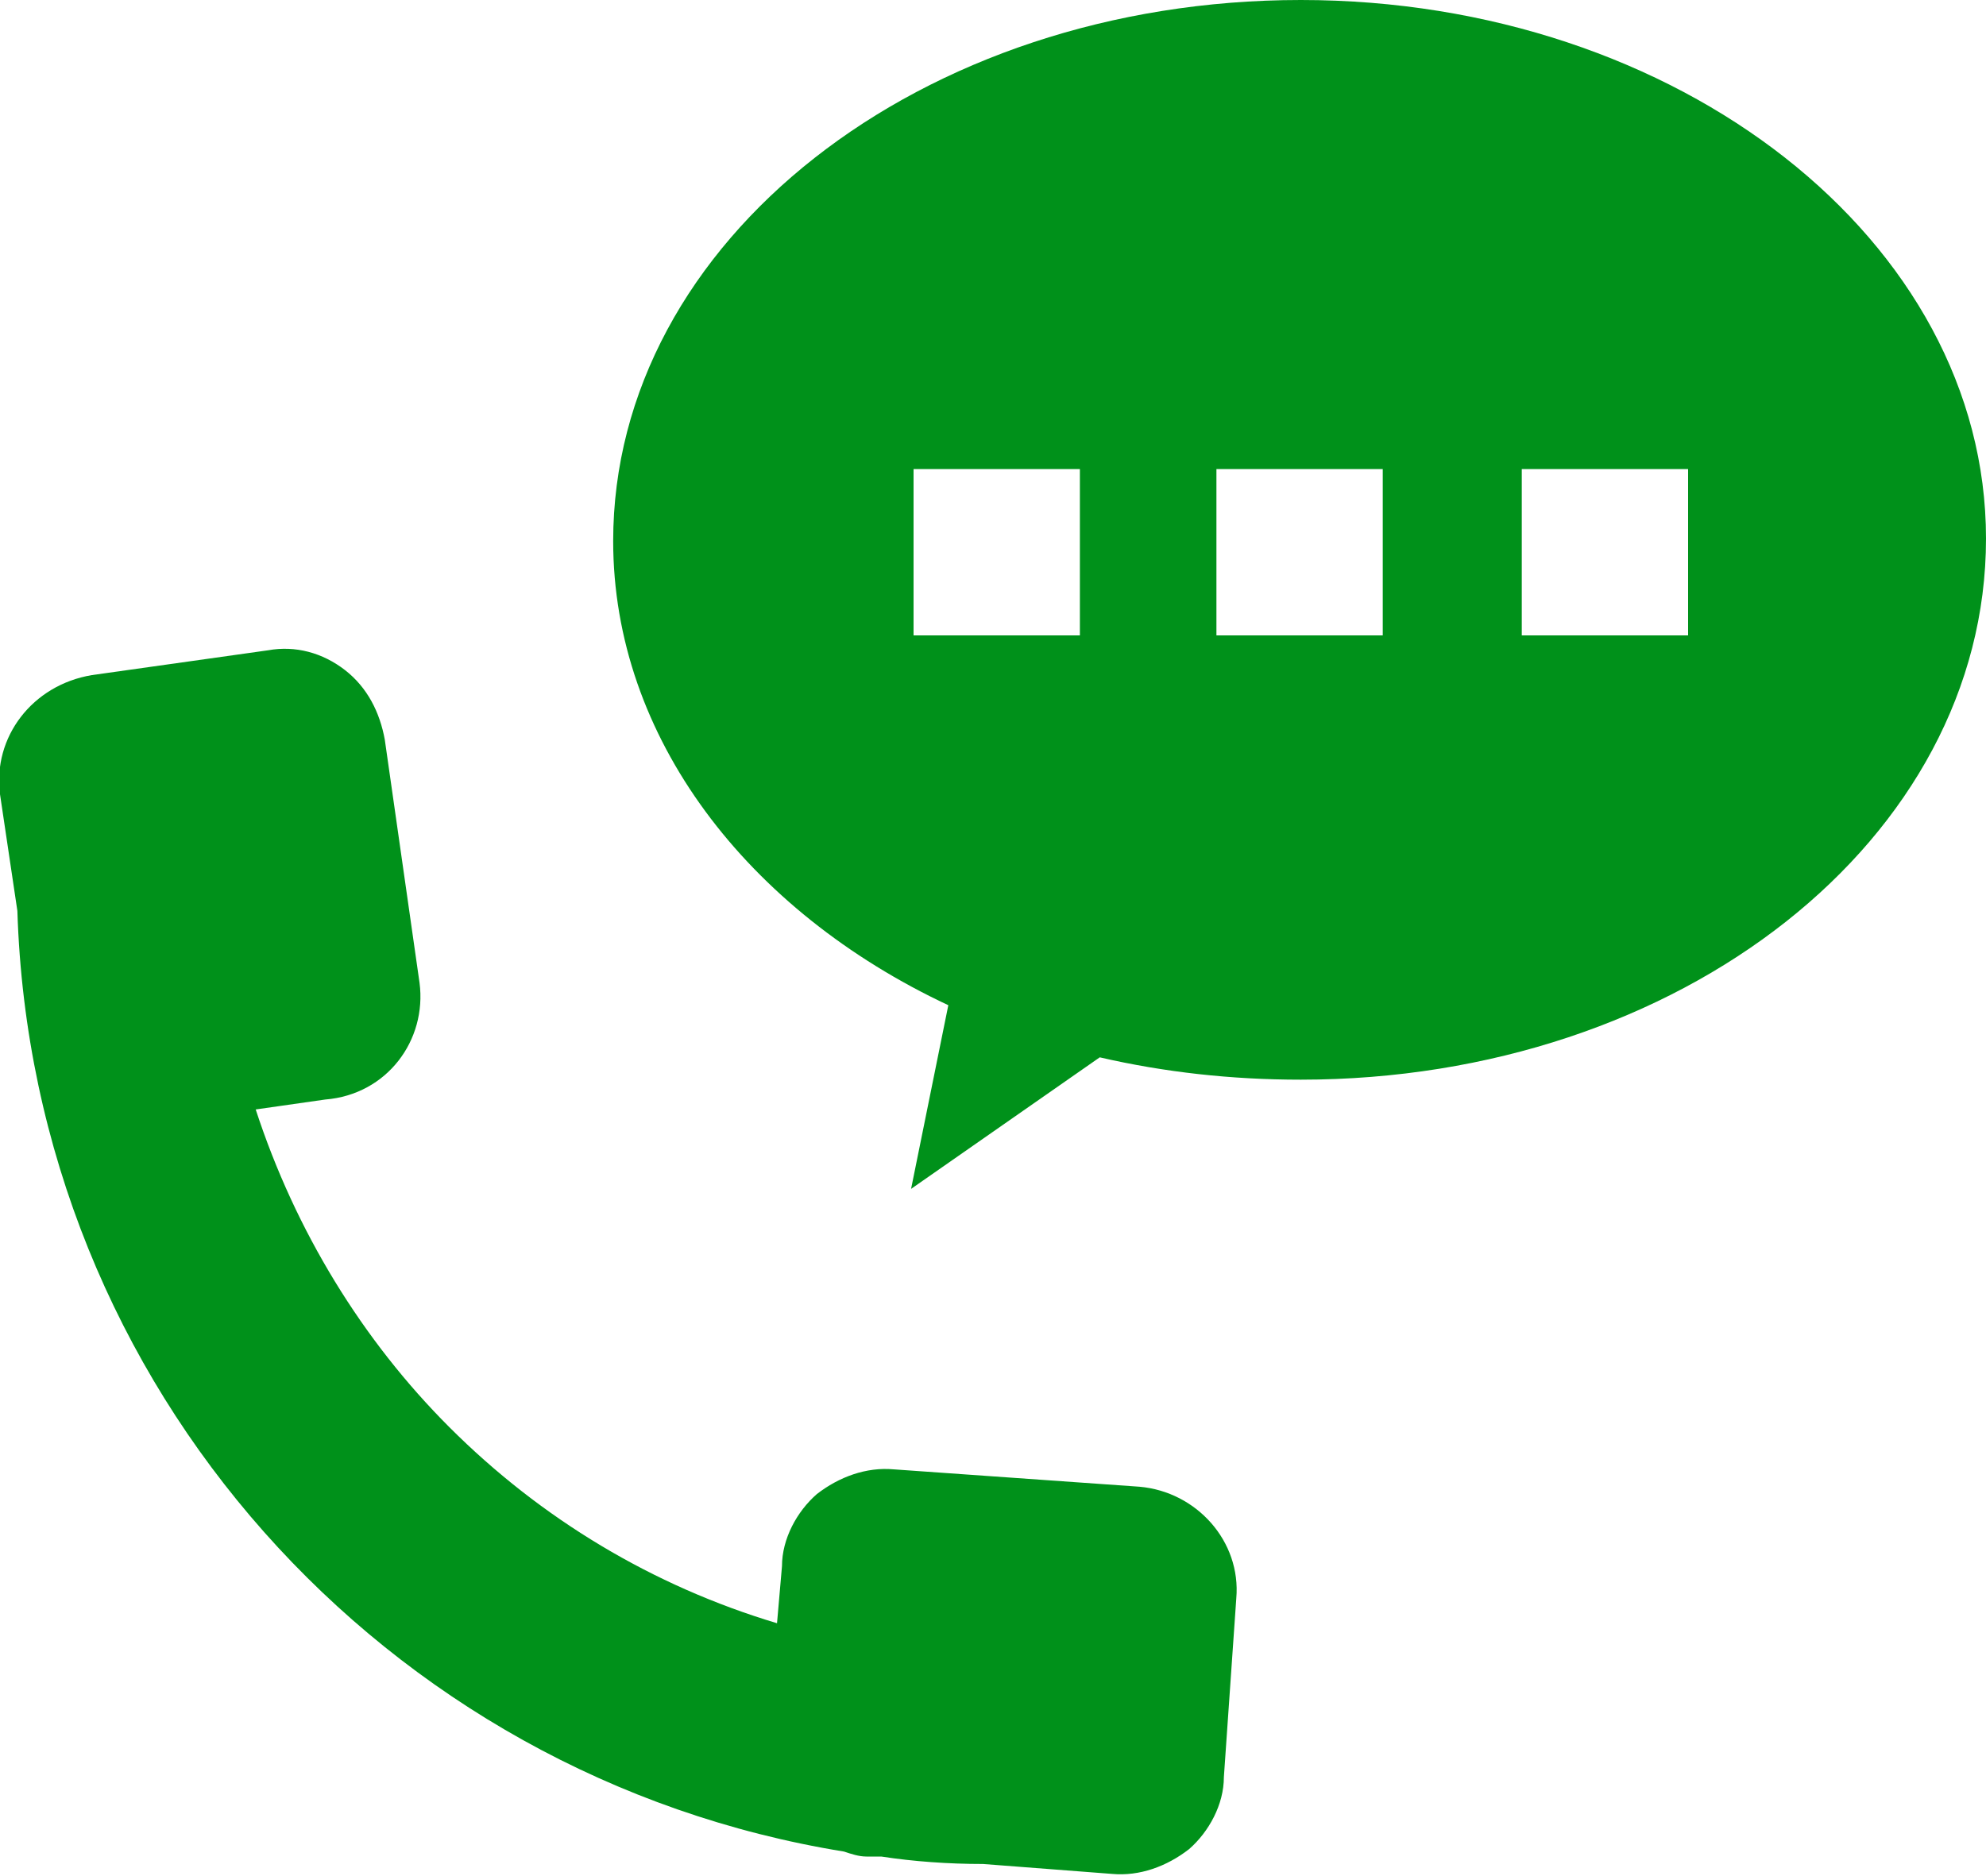
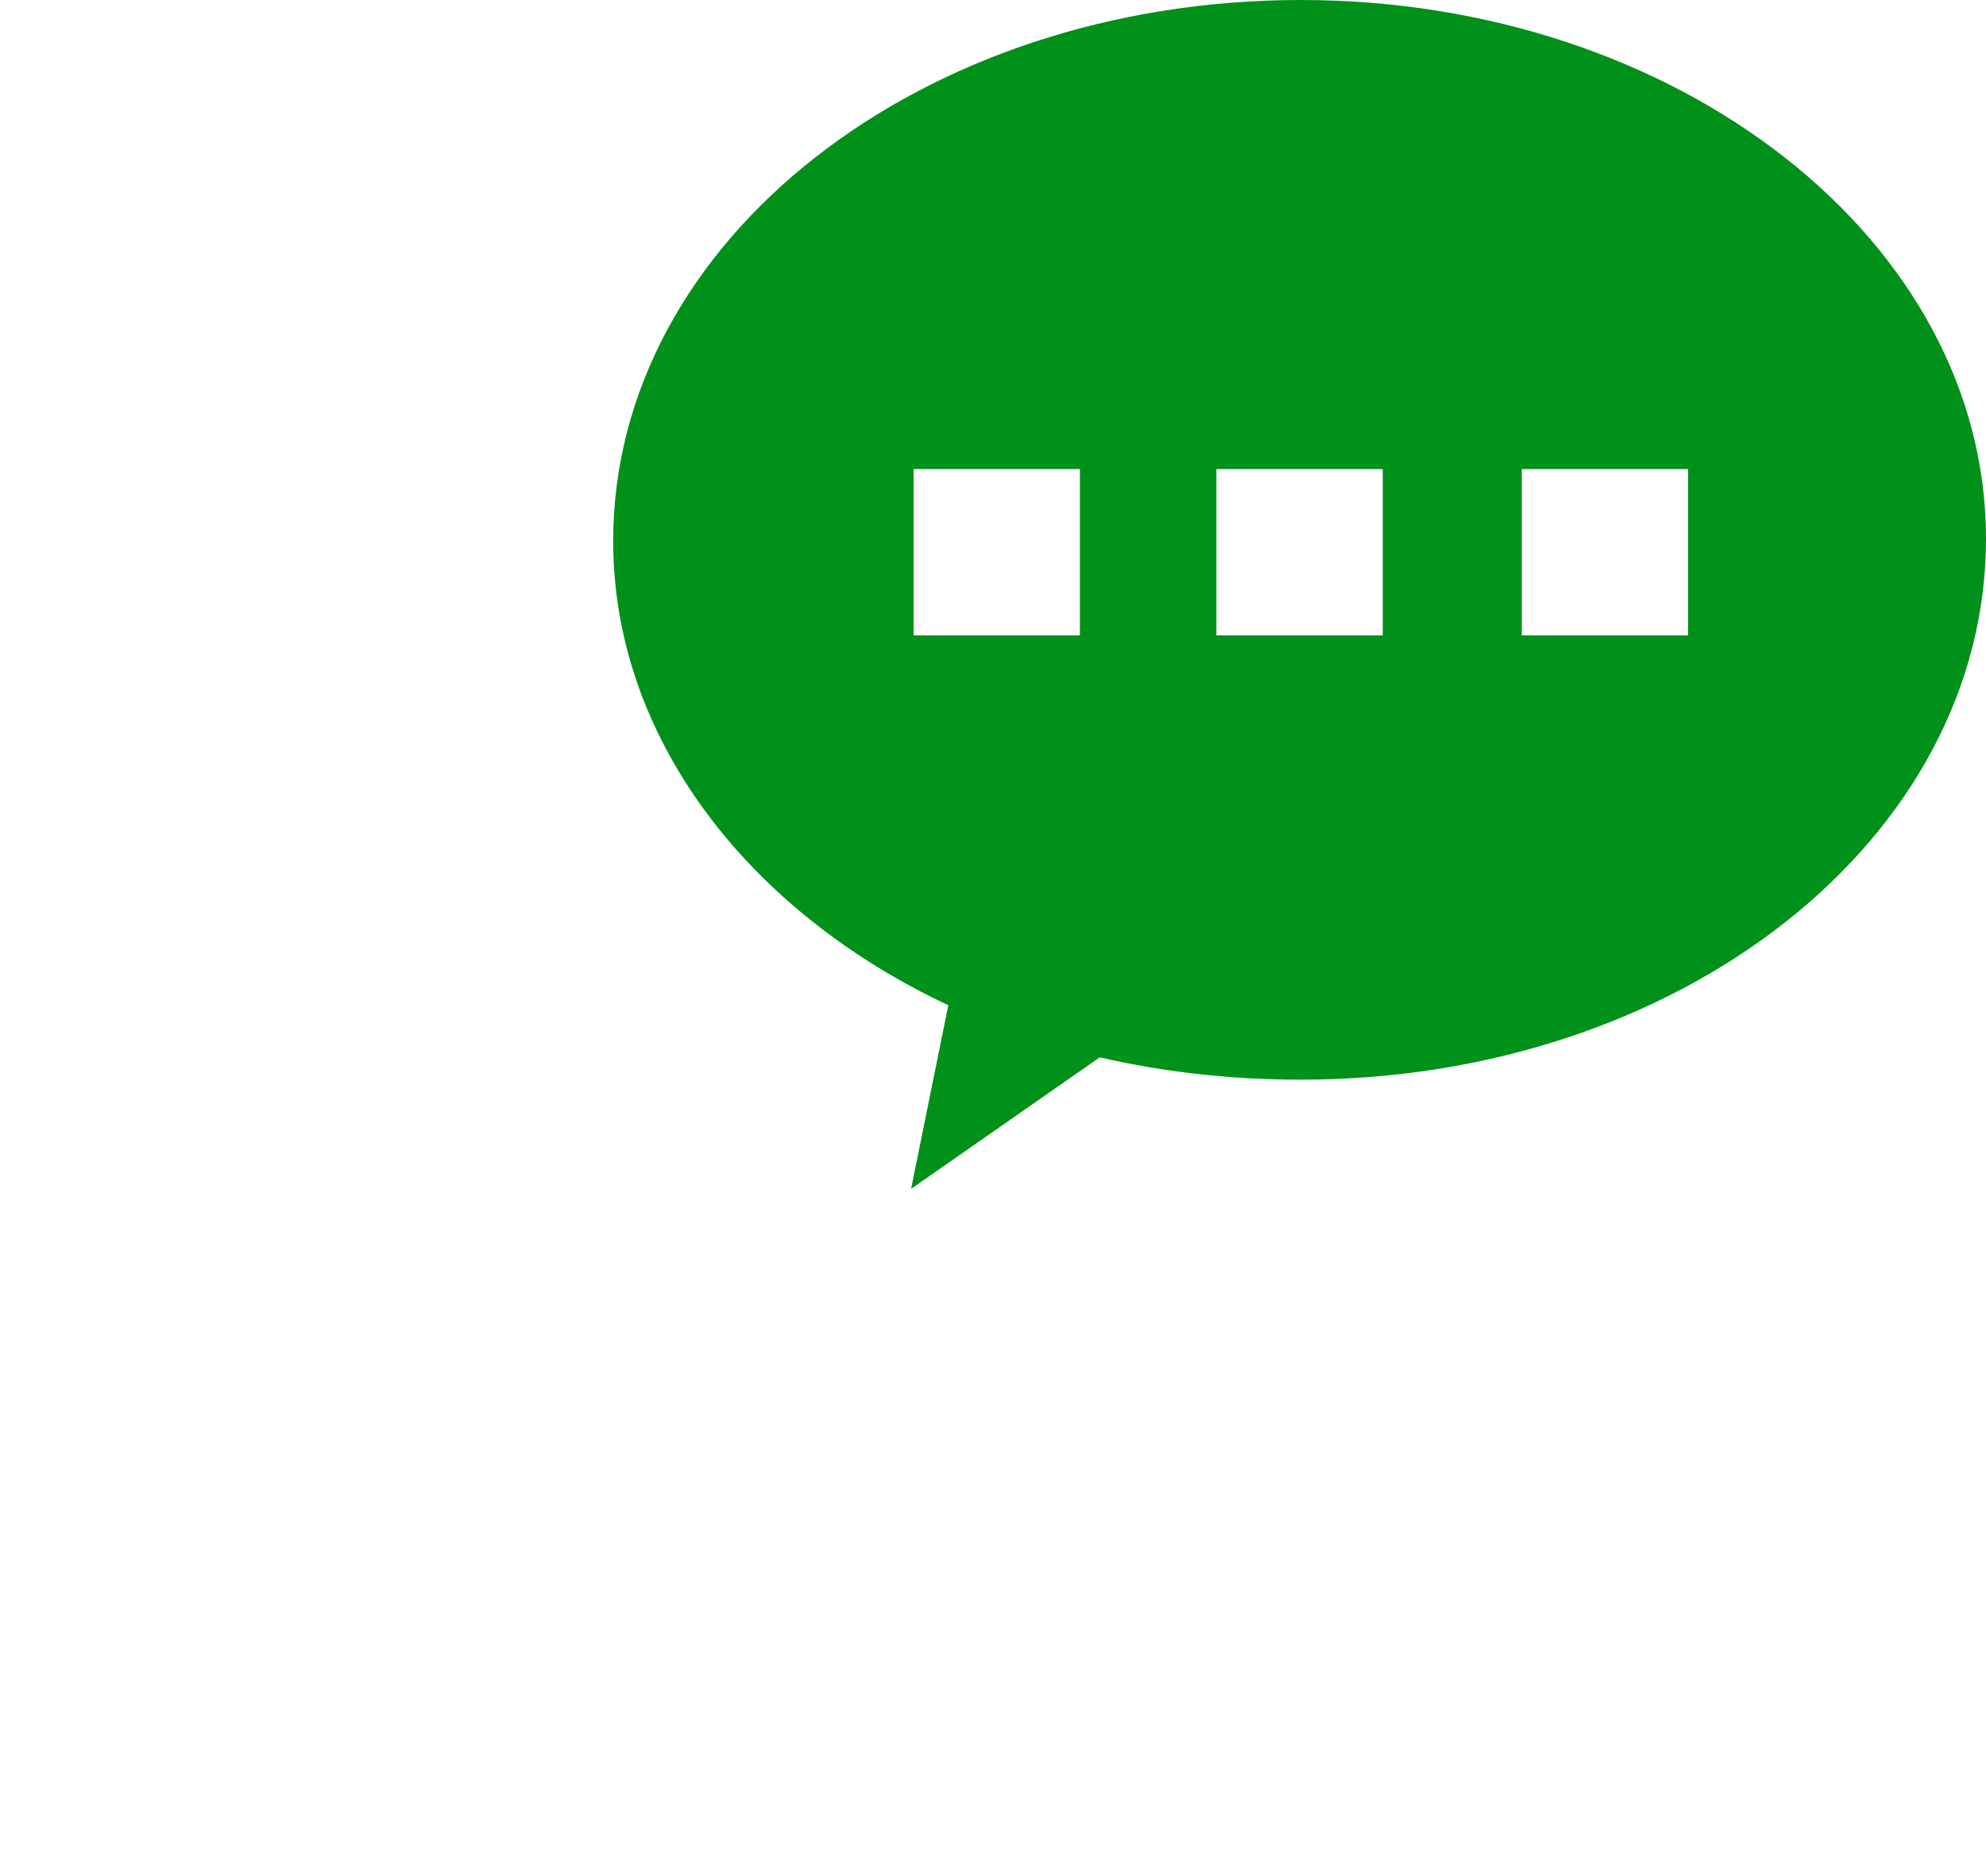
<svg xmlns="http://www.w3.org/2000/svg" version="1.1" id="_x32_" x="0px" y="0px" viewBox="0 0 80 75.6" style="enable-background:new 0 0 80 75.6;" xml:space="preserve">
  <style type="text/css">
	.st0{fill:#00911A;}
</style>
  <g id="_x37_0">
-     <path class="st0" d="M16.9,39.6l-1.4-9.8c-0.2-1.1-0.7-2.1-1.6-2.8c-0.9-0.7-2-1-3.1-0.8l-7.1,1C1.3,27.6-0.3,29.7,0,32l0.7,4.7   C1.3,55.9,15.5,71.6,34,74.6c0.3,0.1,0.6,0.2,0.9,0.2l0.6,0c1.3,0.2,2.7,0.3,4.1,0.3l5.2,0.4c1.1,0.1,2.2-0.3,3.1-1   c0.8-0.7,1.4-1.8,1.4-2.9l0.5-7.2c0.2-2.3-1.6-4.3-3.9-4.5l-9.9-0.7c-1.1-0.1-2.2,0.3-3.1,1c-0.8,0.7-1.4,1.8-1.4,2.9l-0.2,2.3   c-5-1.5-9.5-4.2-13.2-7.9c-3.5-3.5-6.2-7.9-7.8-12.8l2.8-0.4C15.6,44.1,17.2,41.9,16.9,39.6z" />
    <path class="st0" d="M52.4,0C37.1,0,24.7,9.7,24.7,21.8c0,7.9,5.4,14.9,13.5,18.7l-1.5,7.4l7.6-5.3c2.6,0.6,5.3,0.9,8.1,0.9   c15.3,0,27.6-9.7,27.6-21.8C80,9.7,67.6,0,52.4,0z M43.5,25.6h-6.7v-6.7h6.7V25.6z M55.7,25.6H49v-6.7h6.7V25.6z M68,25.6h-6.7   v-6.7H68V25.6z" />
  </g>
</svg>